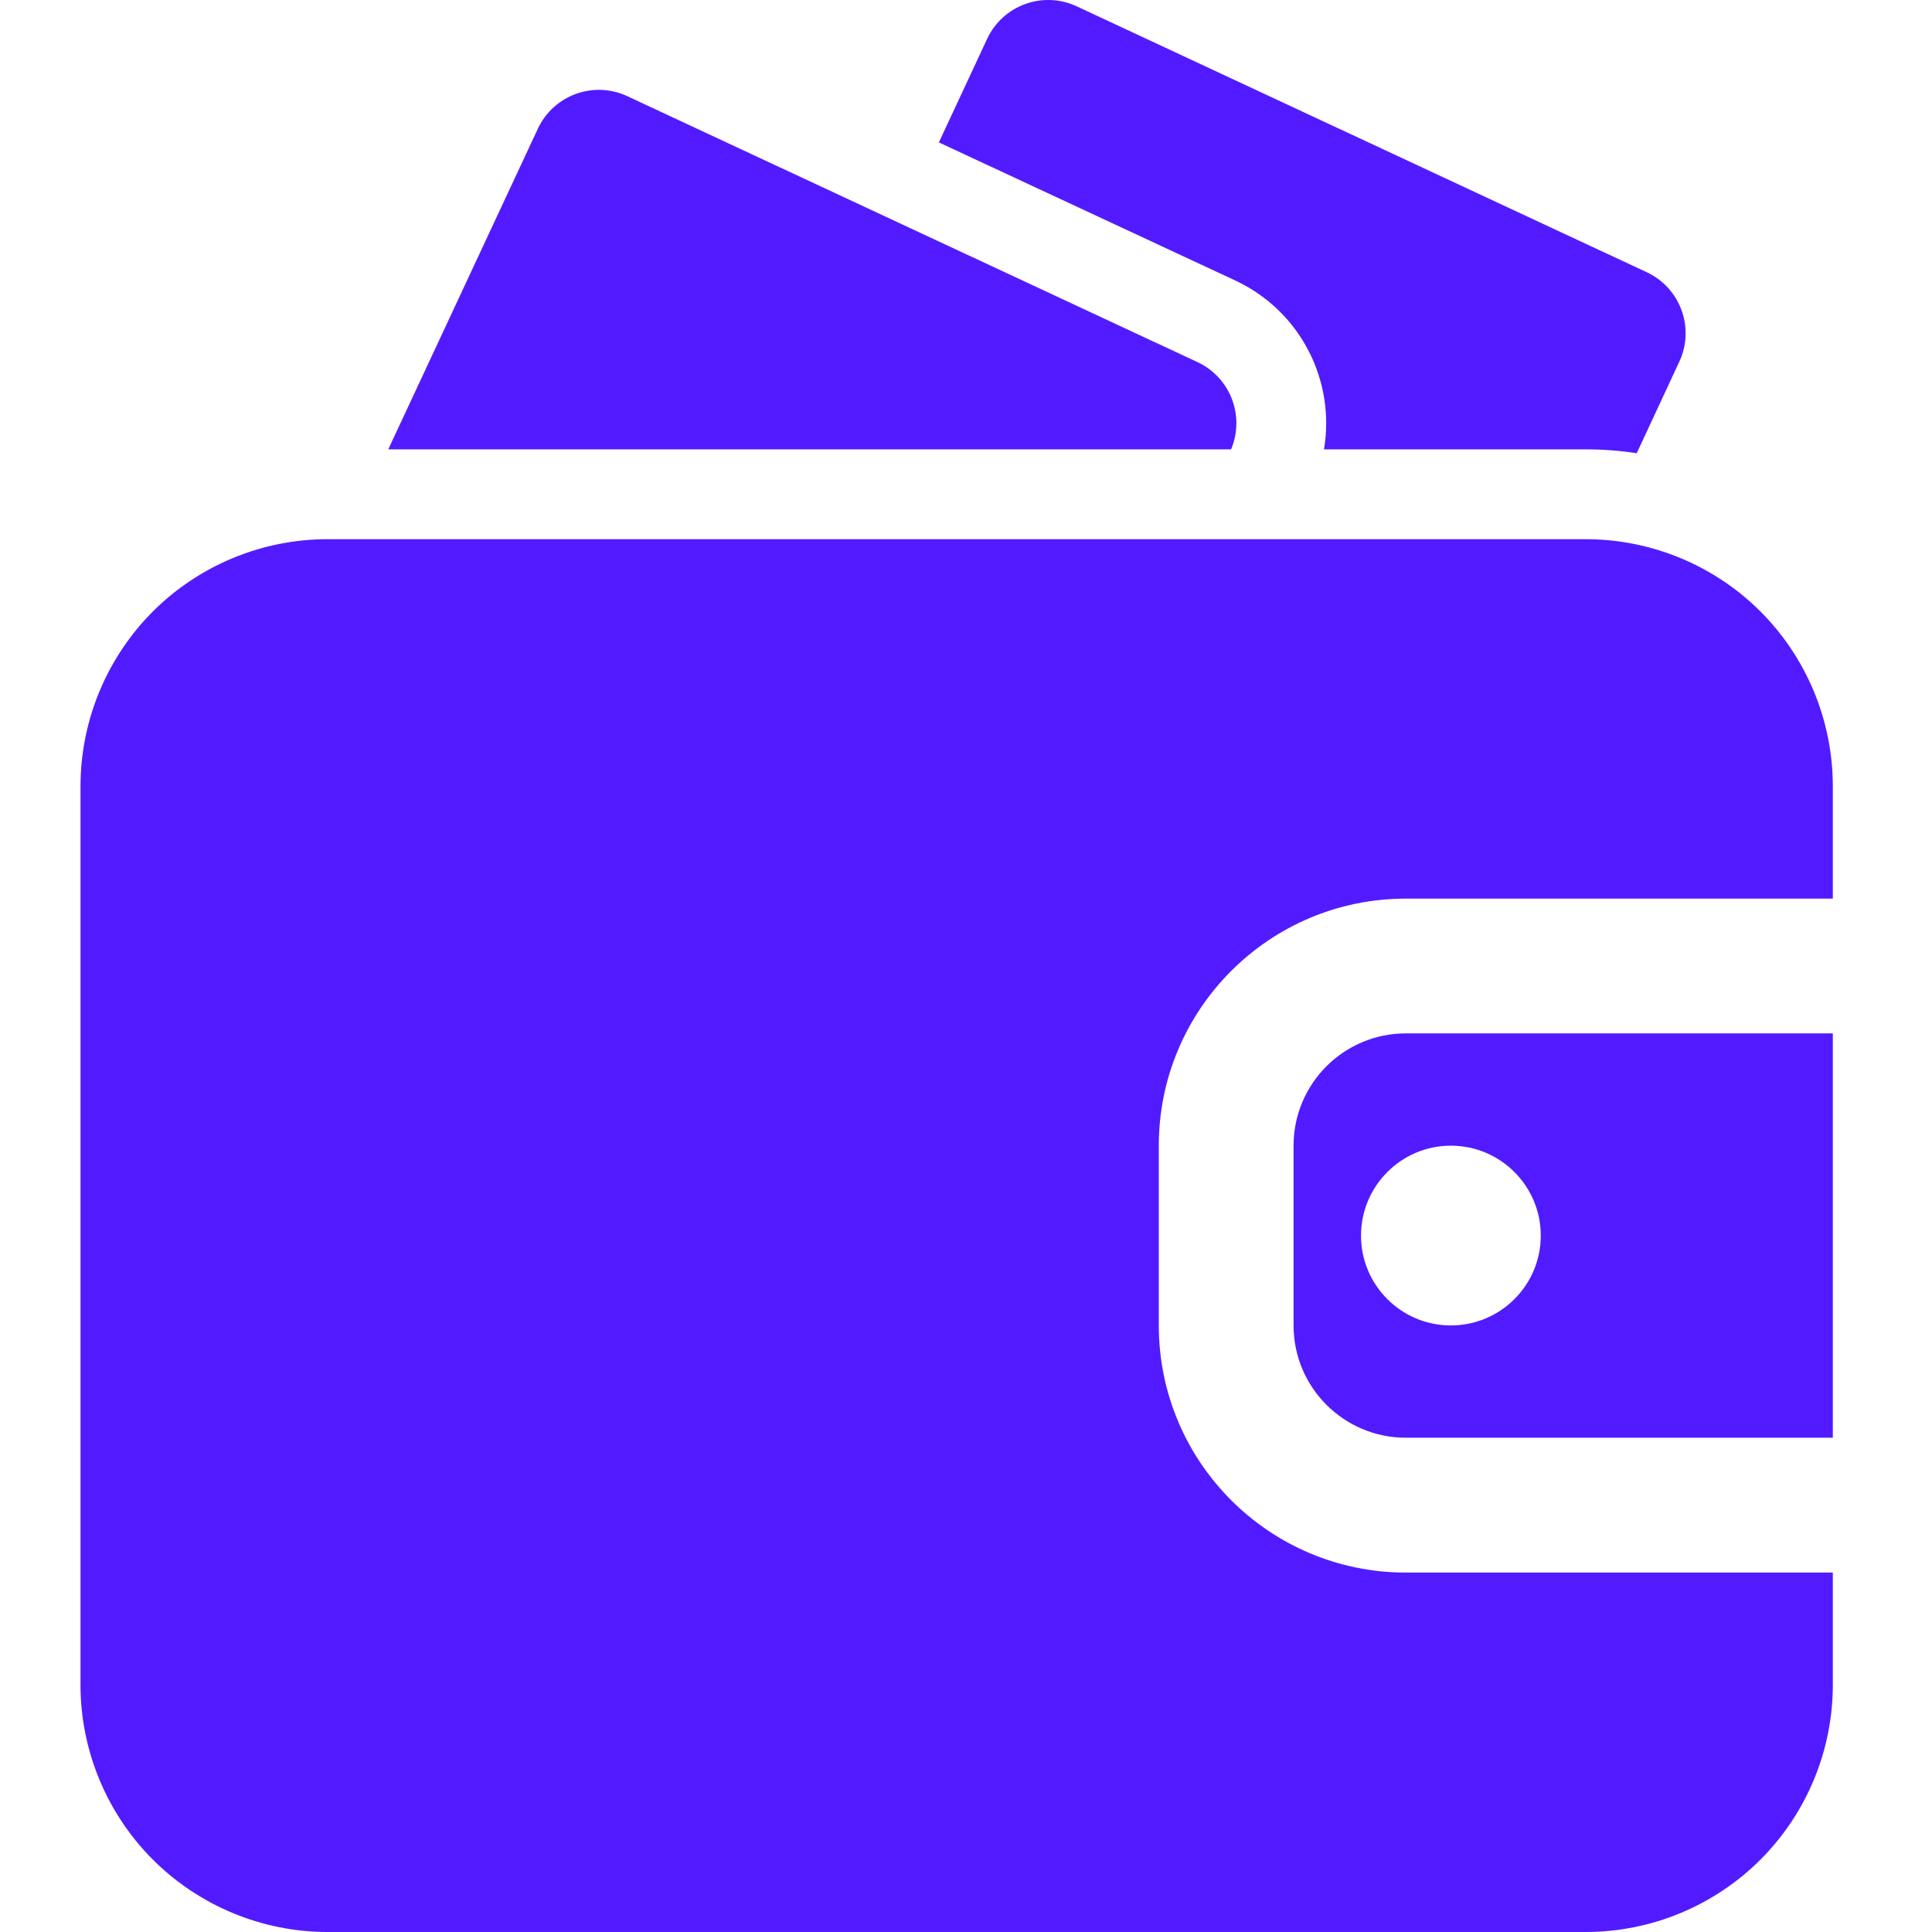
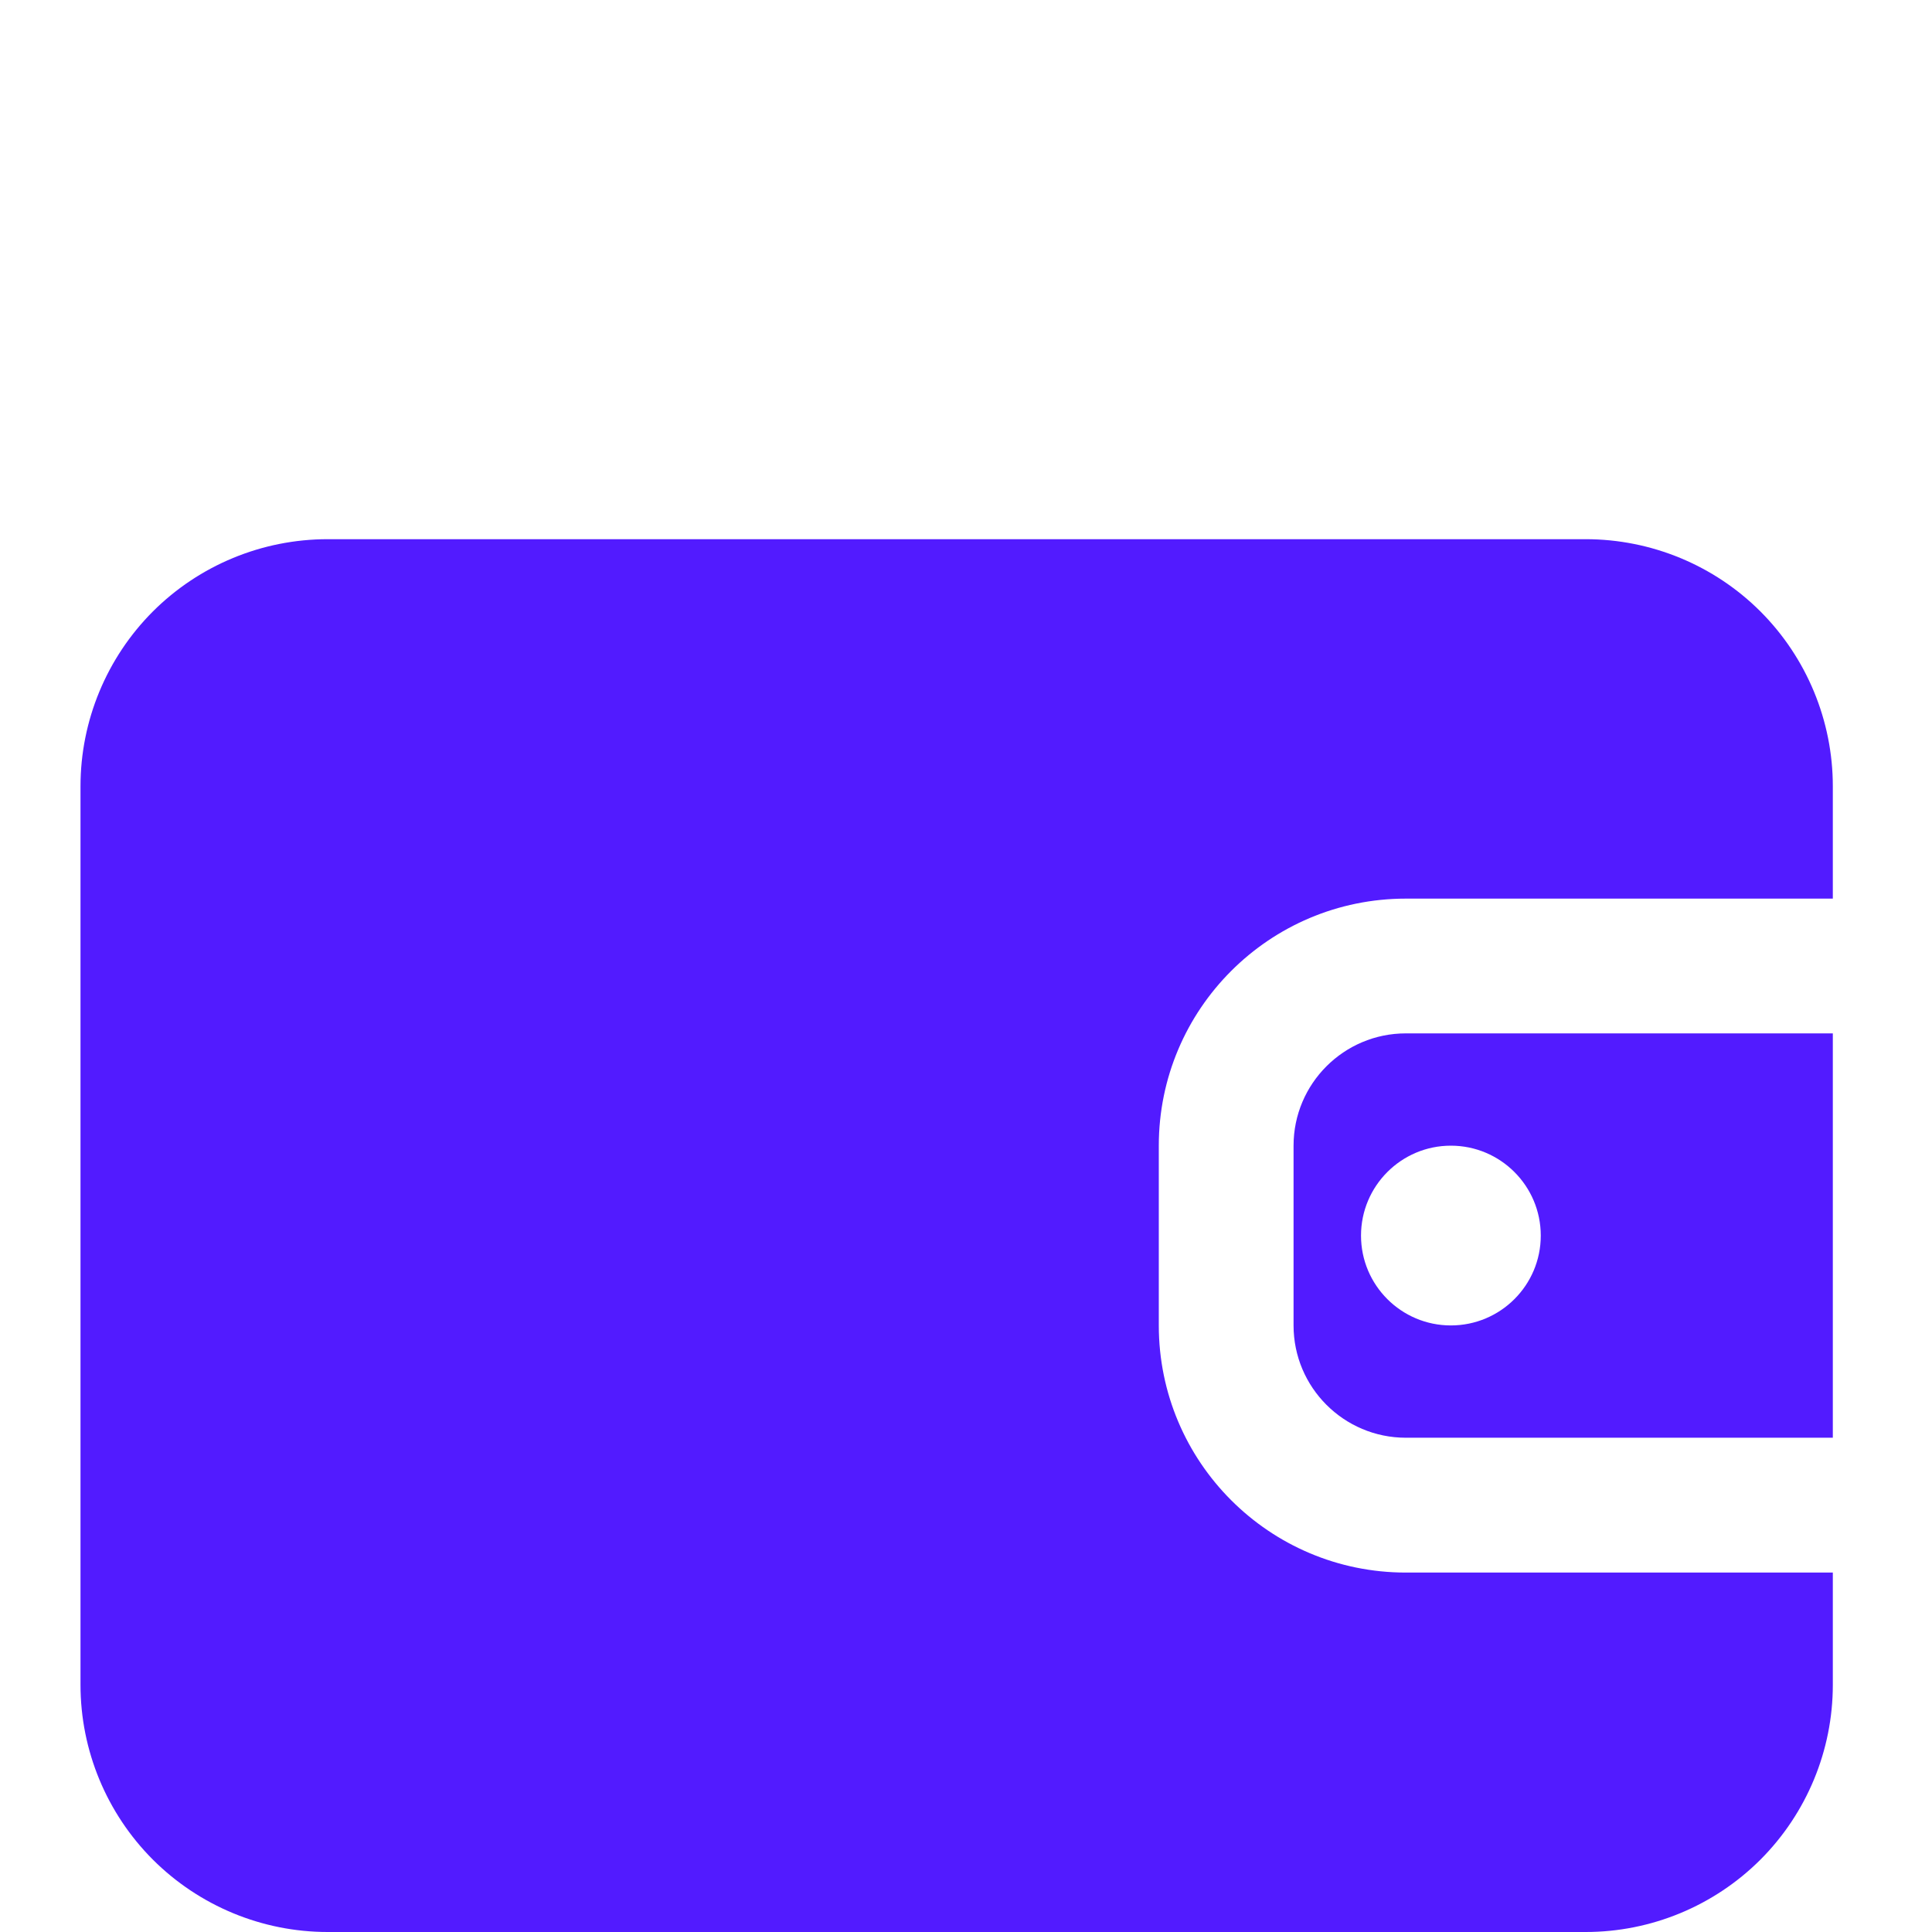
<svg xmlns="http://www.w3.org/2000/svg" width="24" height="24" viewBox="0 0 24 24" fill="none">
  <path fill-rule="evenodd" clip-rule="evenodd" d="M22.768 19.535H17.464C15.769 19.535 14.395 18.161 14.395 16.465V14.232C14.395 12.537 15.769 11.163 17.464 11.163H22.768V9.767C22.768 8.954 22.444 8.172 21.869 7.596C21.293 7.021 20.512 6.698 19.698 6.698C15.832 6.698 7.936 6.698 4.07 6.698C3.256 6.698 2.475 7.021 1.899 7.596C1.324 8.172 1 8.954 1 9.767V20.93C1 21.744 1.324 22.525 1.899 23.101C2.475 23.676 3.256 24 4.07 24H19.698C20.512 24 21.293 23.676 21.869 23.101C22.444 22.525 22.768 21.744 22.768 20.93V19.535ZM22.768 12.837V17.86H17.464C16.694 17.86 16.069 17.235 16.069 16.465V14.232C16.069 13.462 16.694 12.837 17.464 12.837H22.768ZM18.023 14.232C18.64 14.232 19.14 14.733 19.14 15.349C19.14 15.965 18.64 16.465 18.023 16.465C17.407 16.465 16.907 15.965 16.907 15.349C16.907 14.733 17.407 14.232 18.023 14.232Z" fill="#521BFF" />
-   <path fill-rule="evenodd" clip-rule="evenodd" d="M16.447 5.582H19.698C19.911 5.582 20.123 5.598 20.332 5.63L20.861 4.493C21.056 4.075 20.875 3.577 20.457 3.382L13.374 0.078C12.955 -0.117 12.457 0.065 12.262 0.484L11.663 1.769L15.346 3.485C16.161 3.866 16.591 4.737 16.447 5.582Z" fill="#521BFF" />
-   <path fill-rule="evenodd" clip-rule="evenodd" d="M4.823 5.582H15.293C15.467 5.169 15.285 4.689 14.875 4.498L7.793 1.195C7.374 0.999 6.876 1.181 6.681 1.6L4.823 5.582Z" fill="#521BFF" />
</svg>